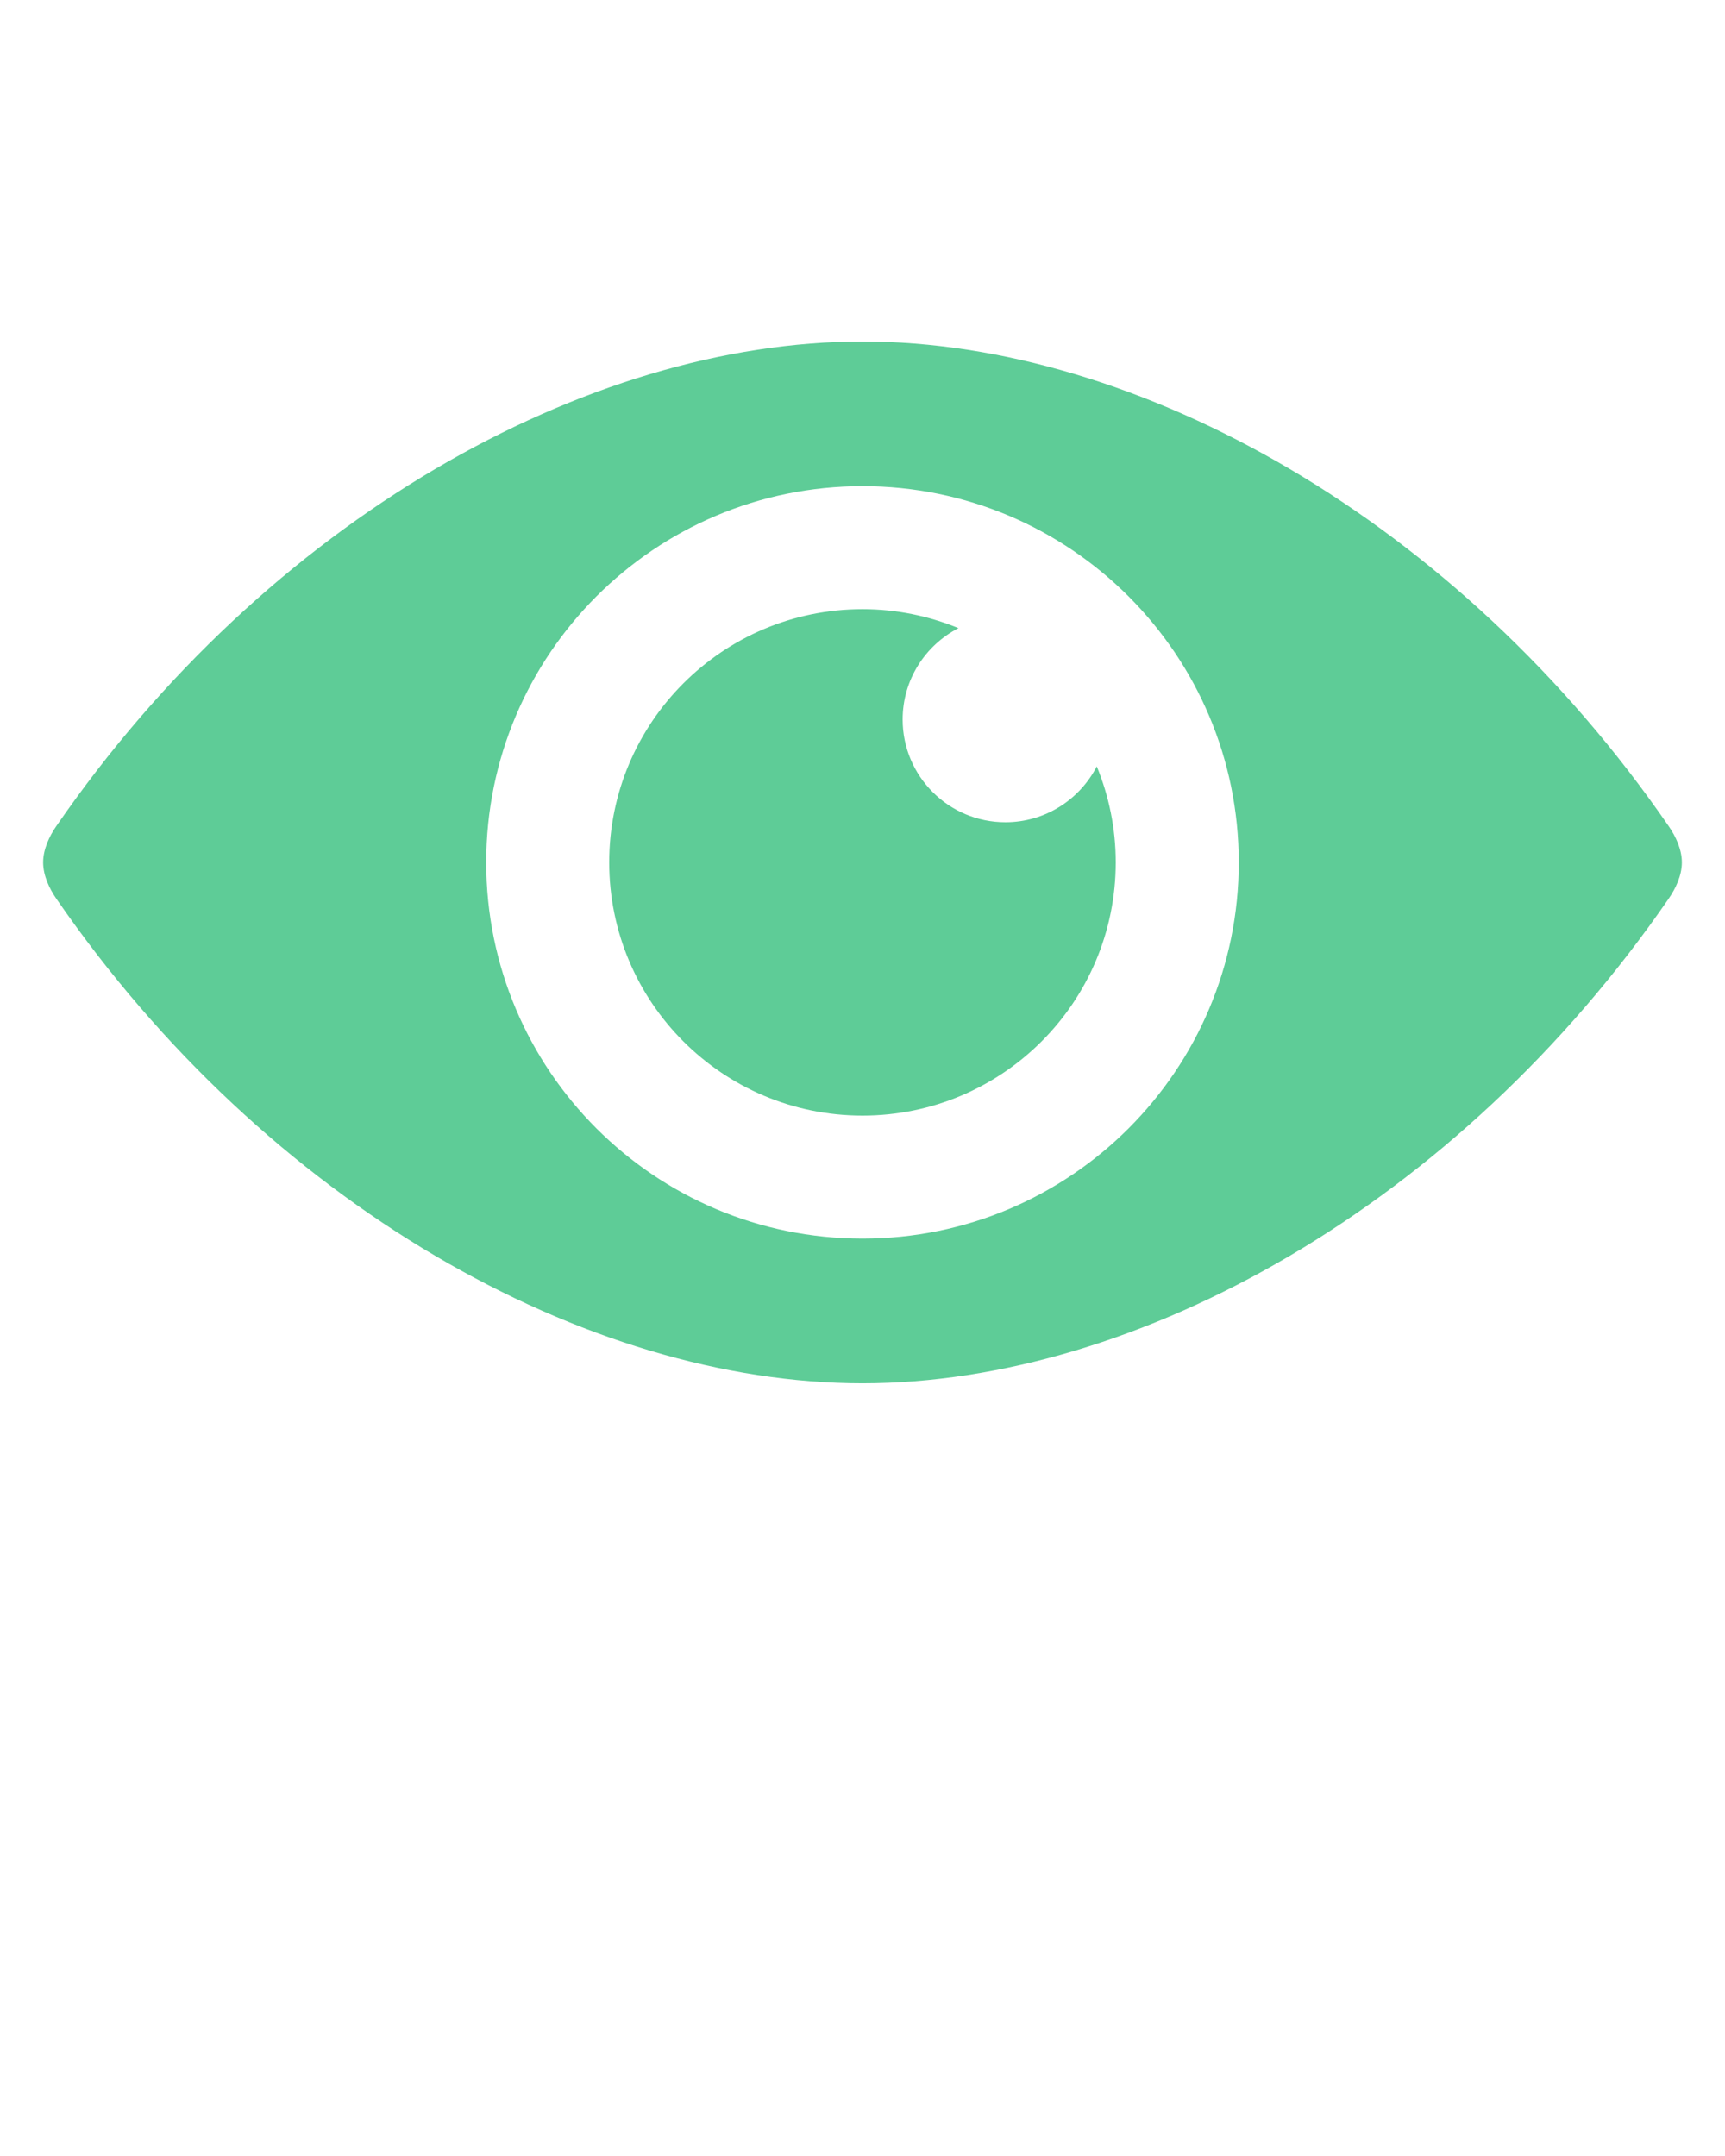
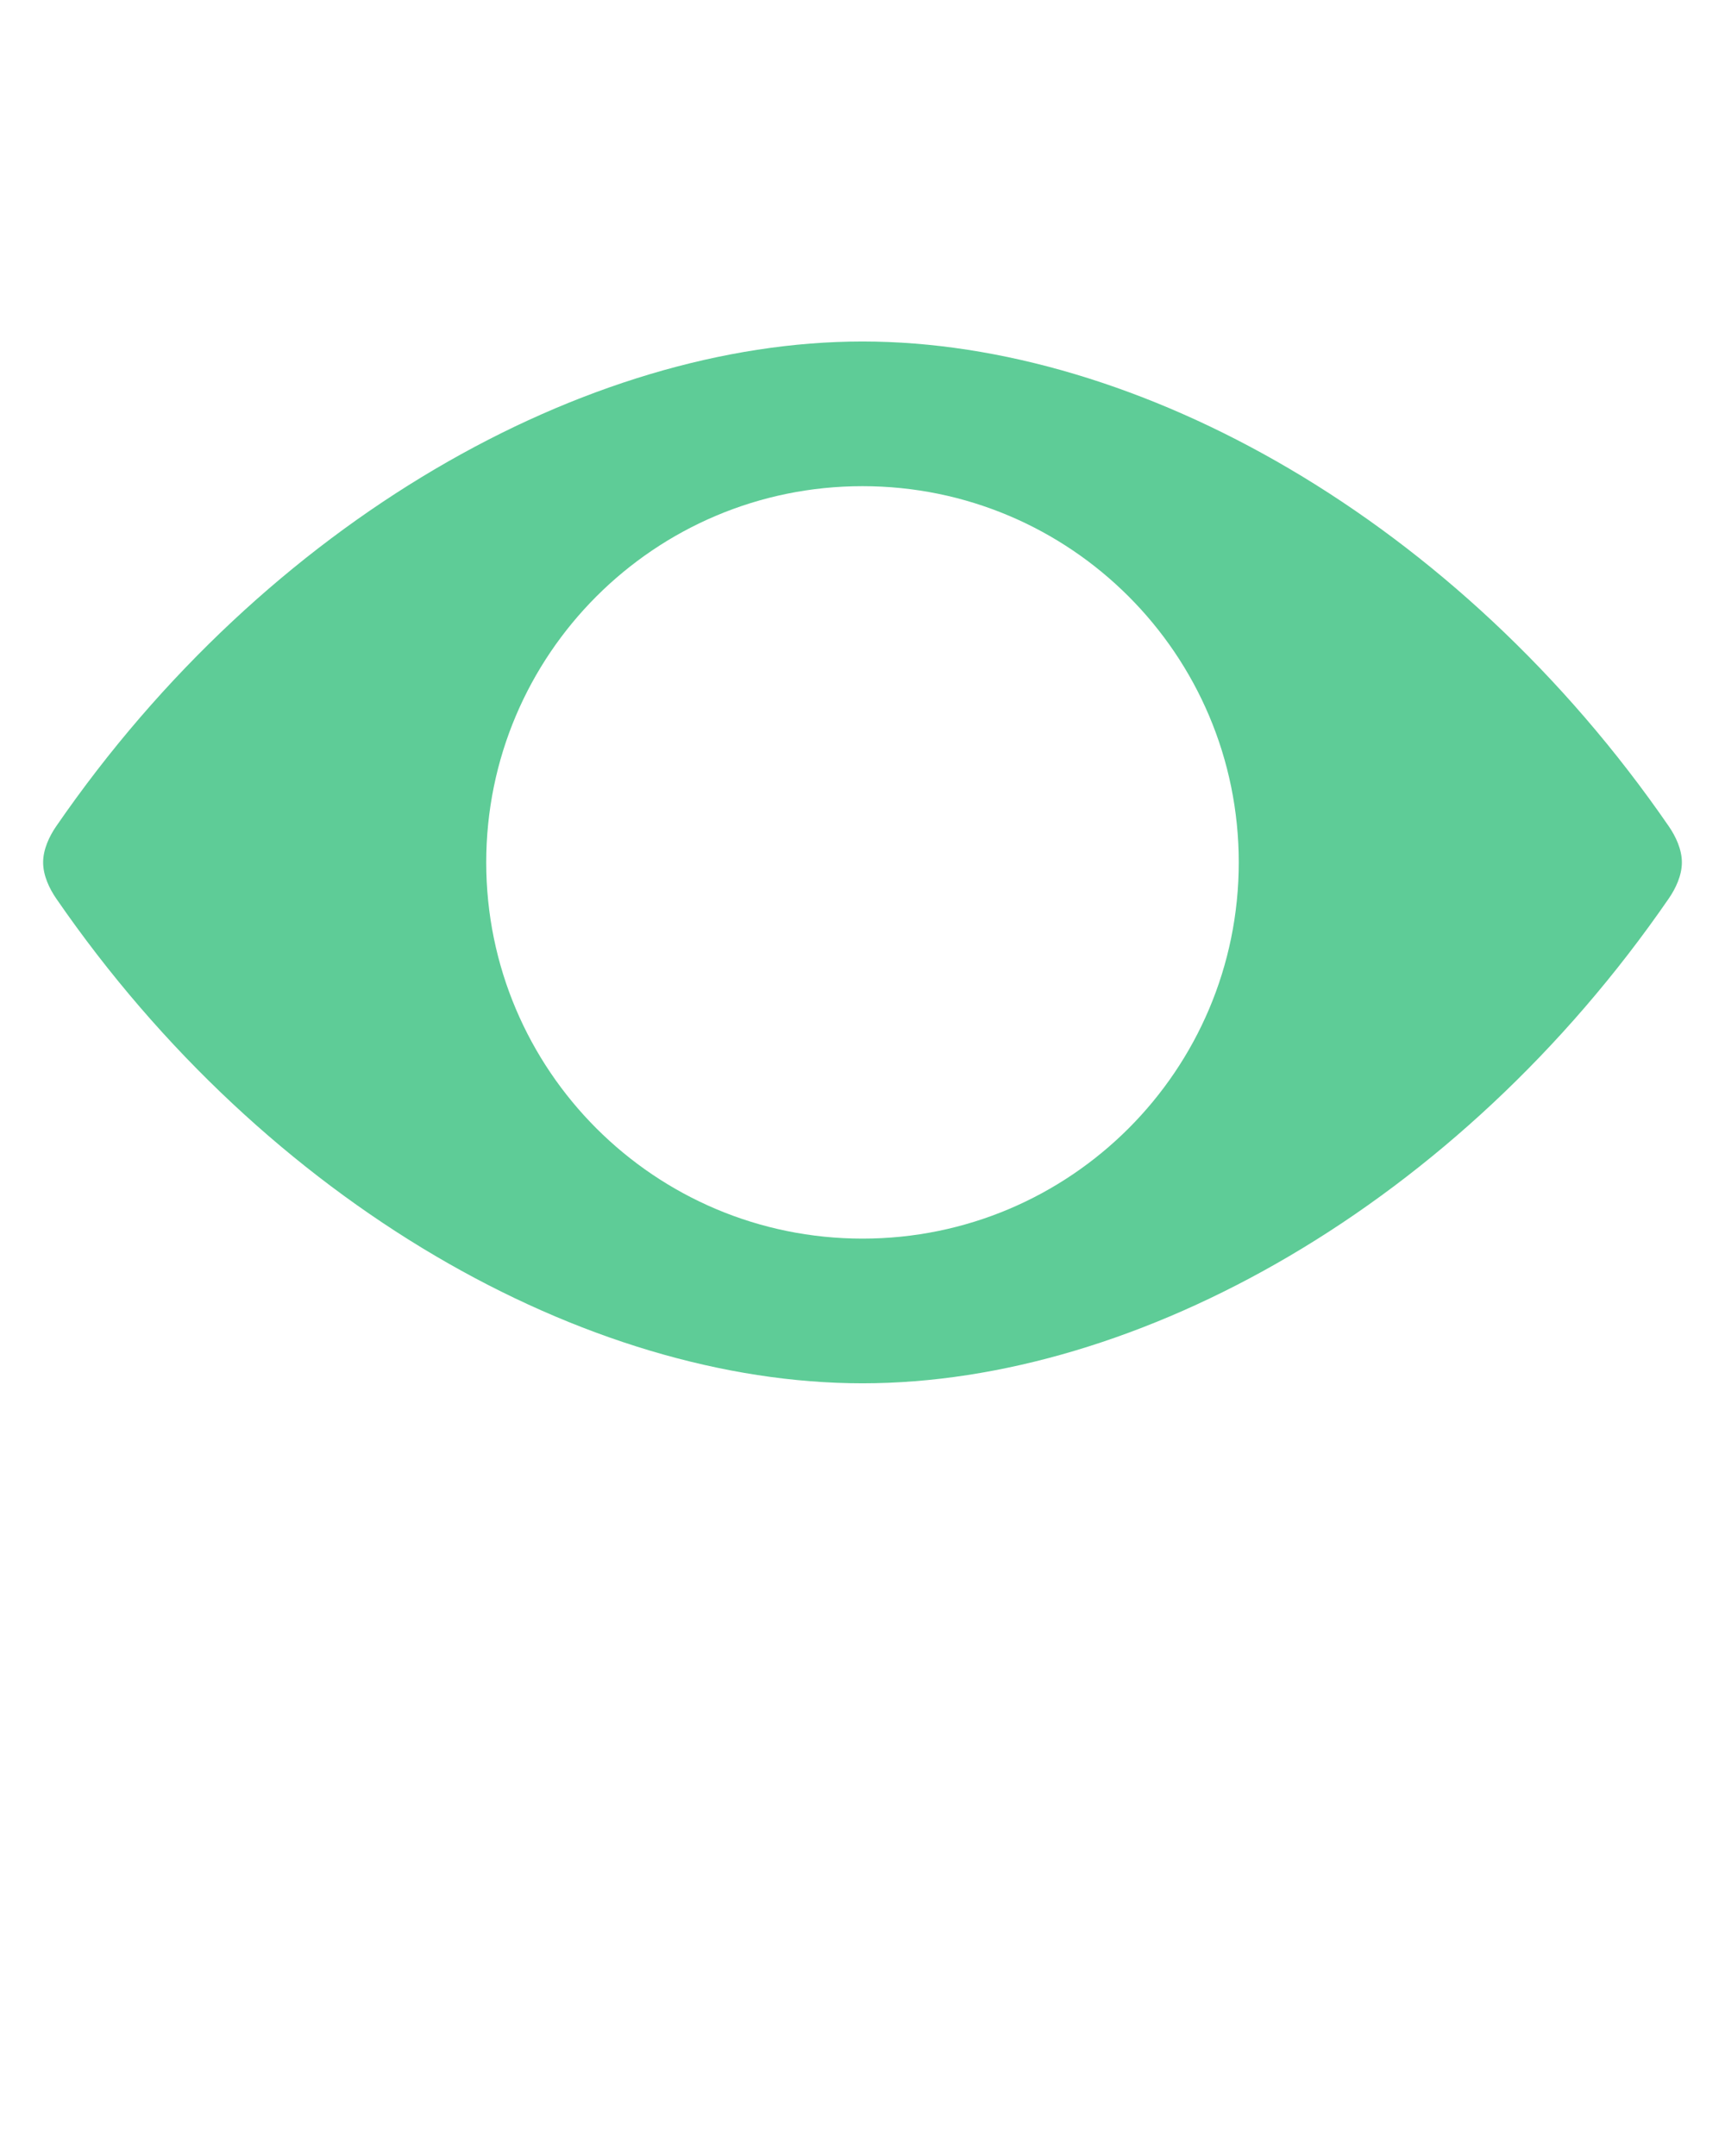
<svg xmlns="http://www.w3.org/2000/svg" width="100" height="125" viewBox="0 0 100 125" fill="none">
  <path d="M96.739 47.904C84.526 30.163 65.984 19.799 50 19.799C34.016 19.799 15.473 30.163 3.259 47.904C2.865 48.476 2.5 49.238 2.5 50C2.5 50.763 2.865 51.523 3.259 52.096C15.474 69.837 34.016 80.201 50 80.201C65.984 80.201 84.526 69.837 96.739 52.096C97.135 51.523 97.5 50.763 97.5 50C97.5 49.238 97.135 48.476 96.739 47.904ZM50 71.812C37.954 71.812 28.187 62.046 28.187 50C28.187 37.954 37.954 28.187 50 28.187C62.046 28.187 71.812 37.954 71.812 50C71.812 62.046 62.046 71.812 50 71.812Z" fill="#5ECC97" />
-   <path d="M58.284 47.672C54.996 47.672 52.327 45.004 52.327 41.715C52.327 39.405 53.644 37.407 55.563 36.418C53.846 35.713 51.97 35.318 49.999 35.318C41.891 35.318 35.317 41.892 35.317 49.999C35.317 58.106 41.891 64.68 49.999 64.68C58.108 64.68 64.68 58.108 64.68 49.999C64.68 48.027 64.286 46.151 63.581 44.434C62.593 46.355 60.595 47.672 58.284 47.672Z" fill="#5ECC97" />
</svg>